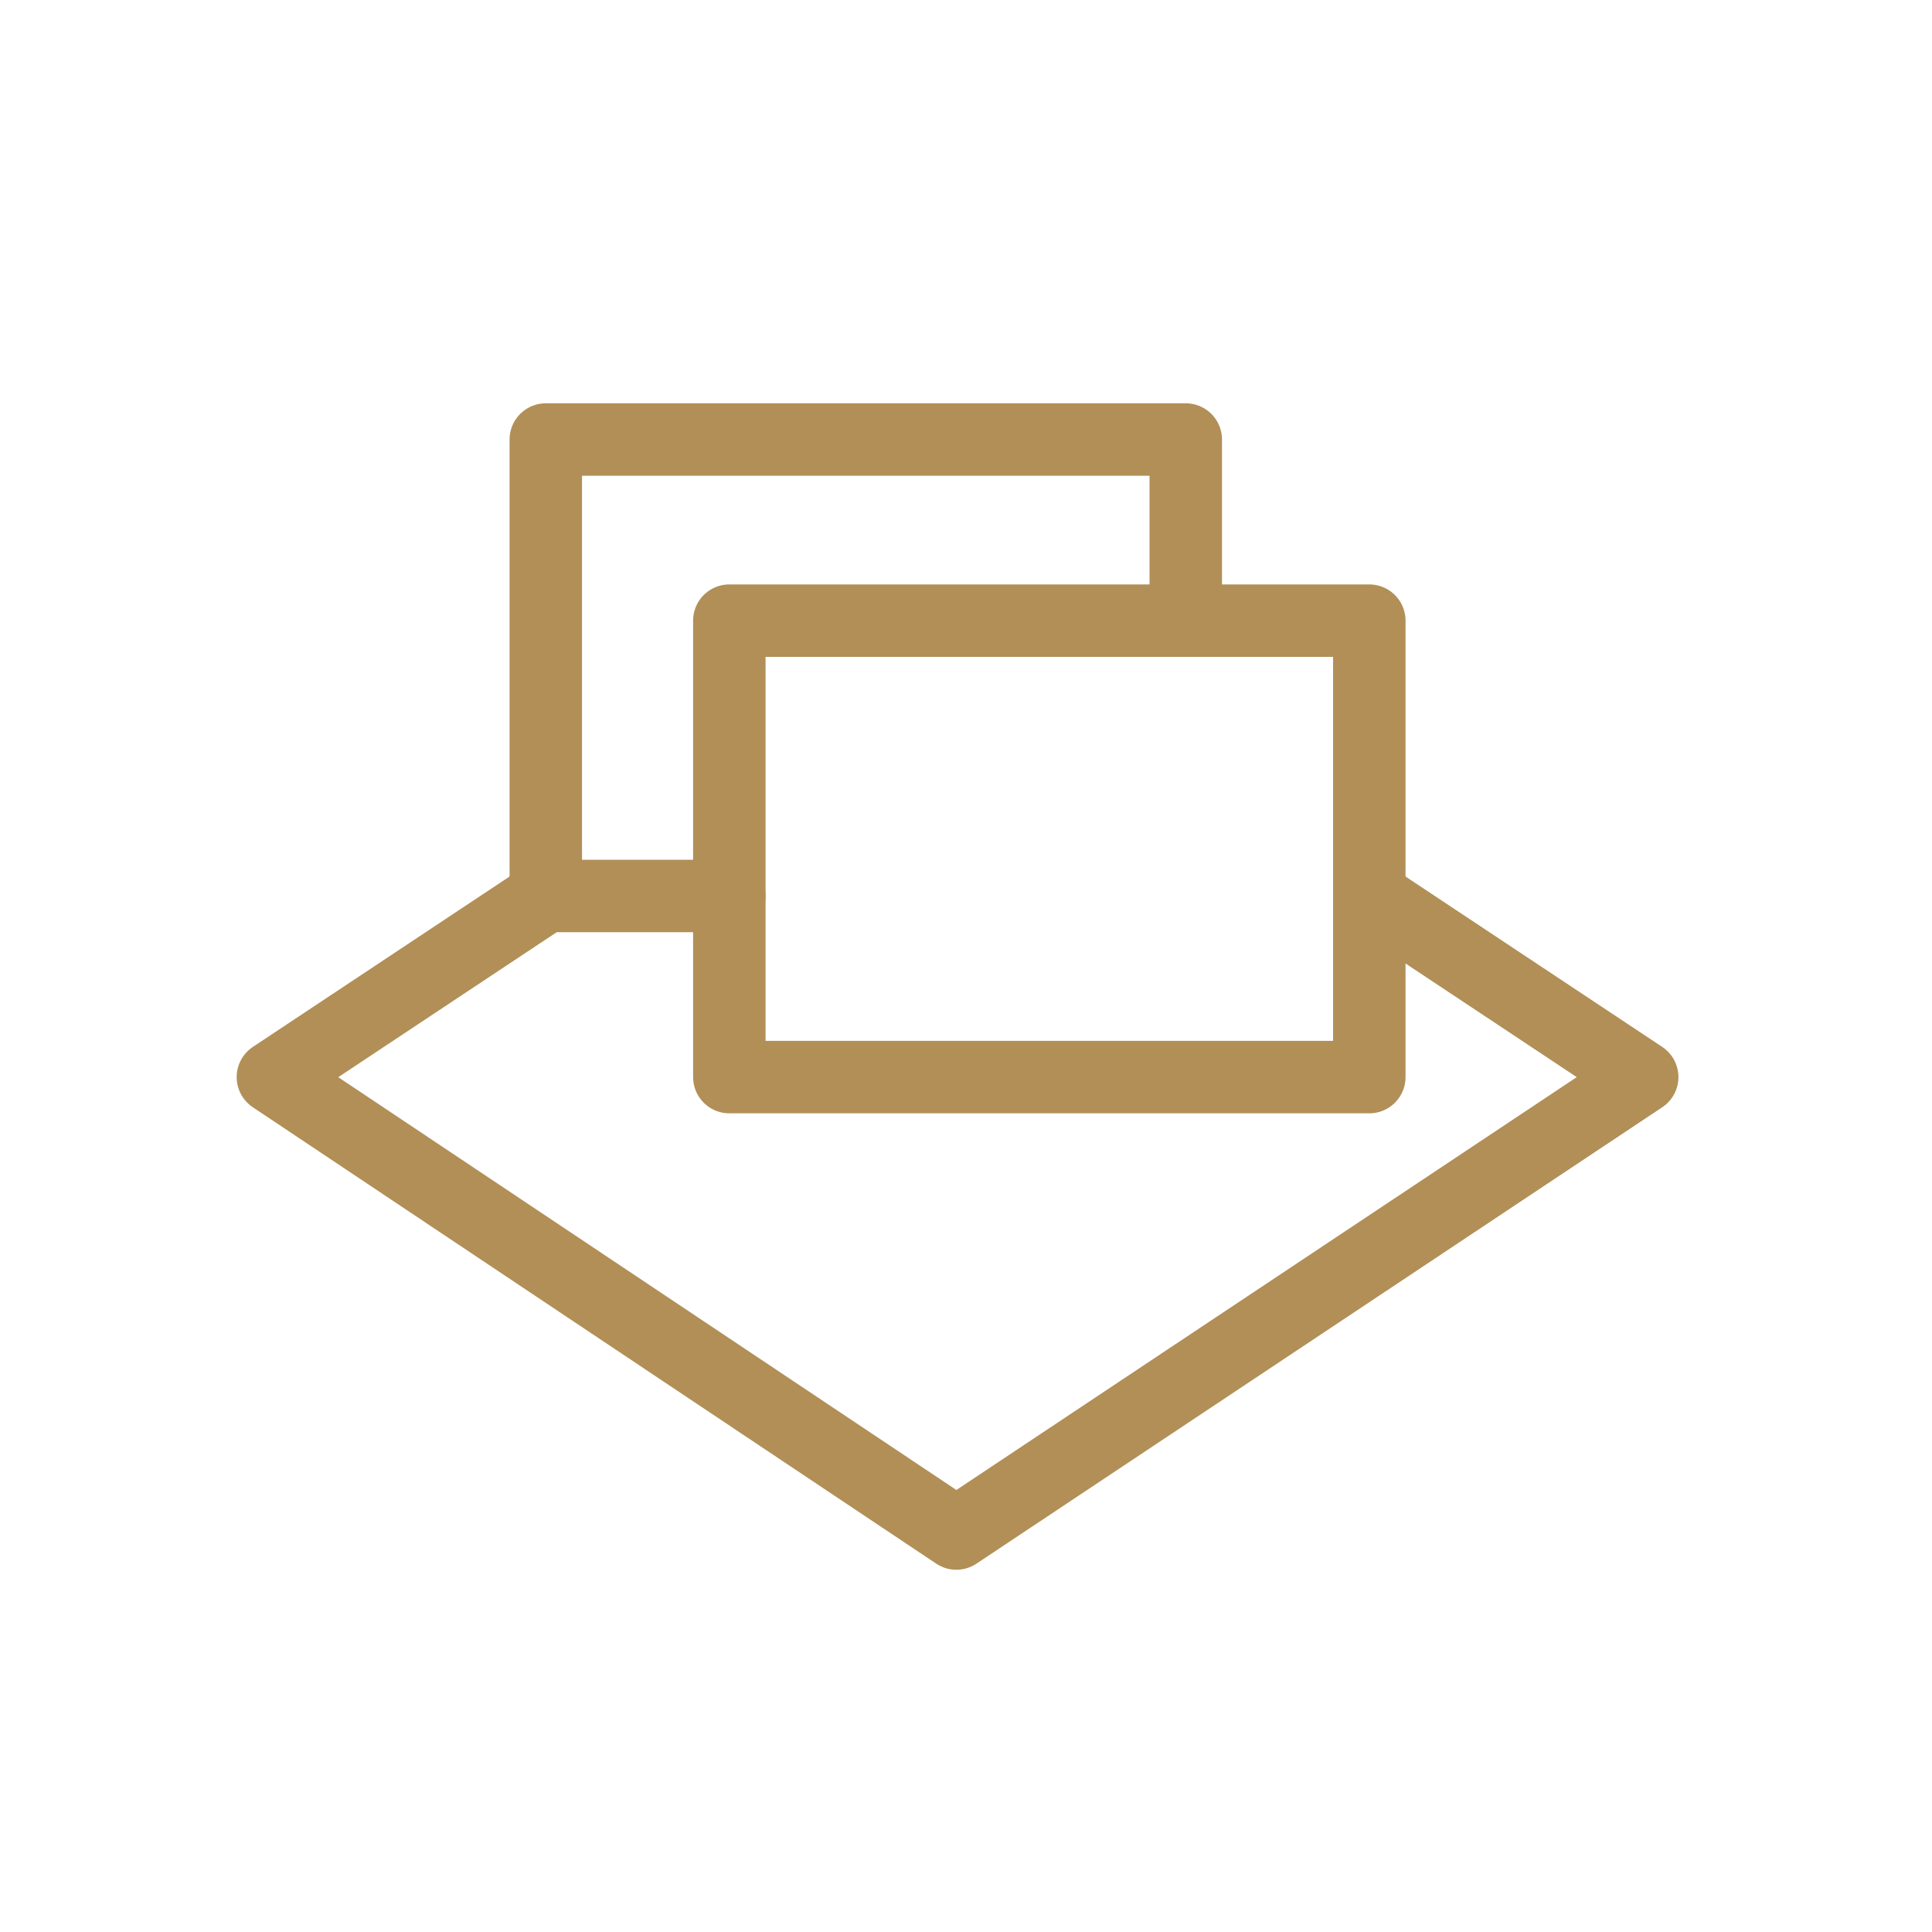
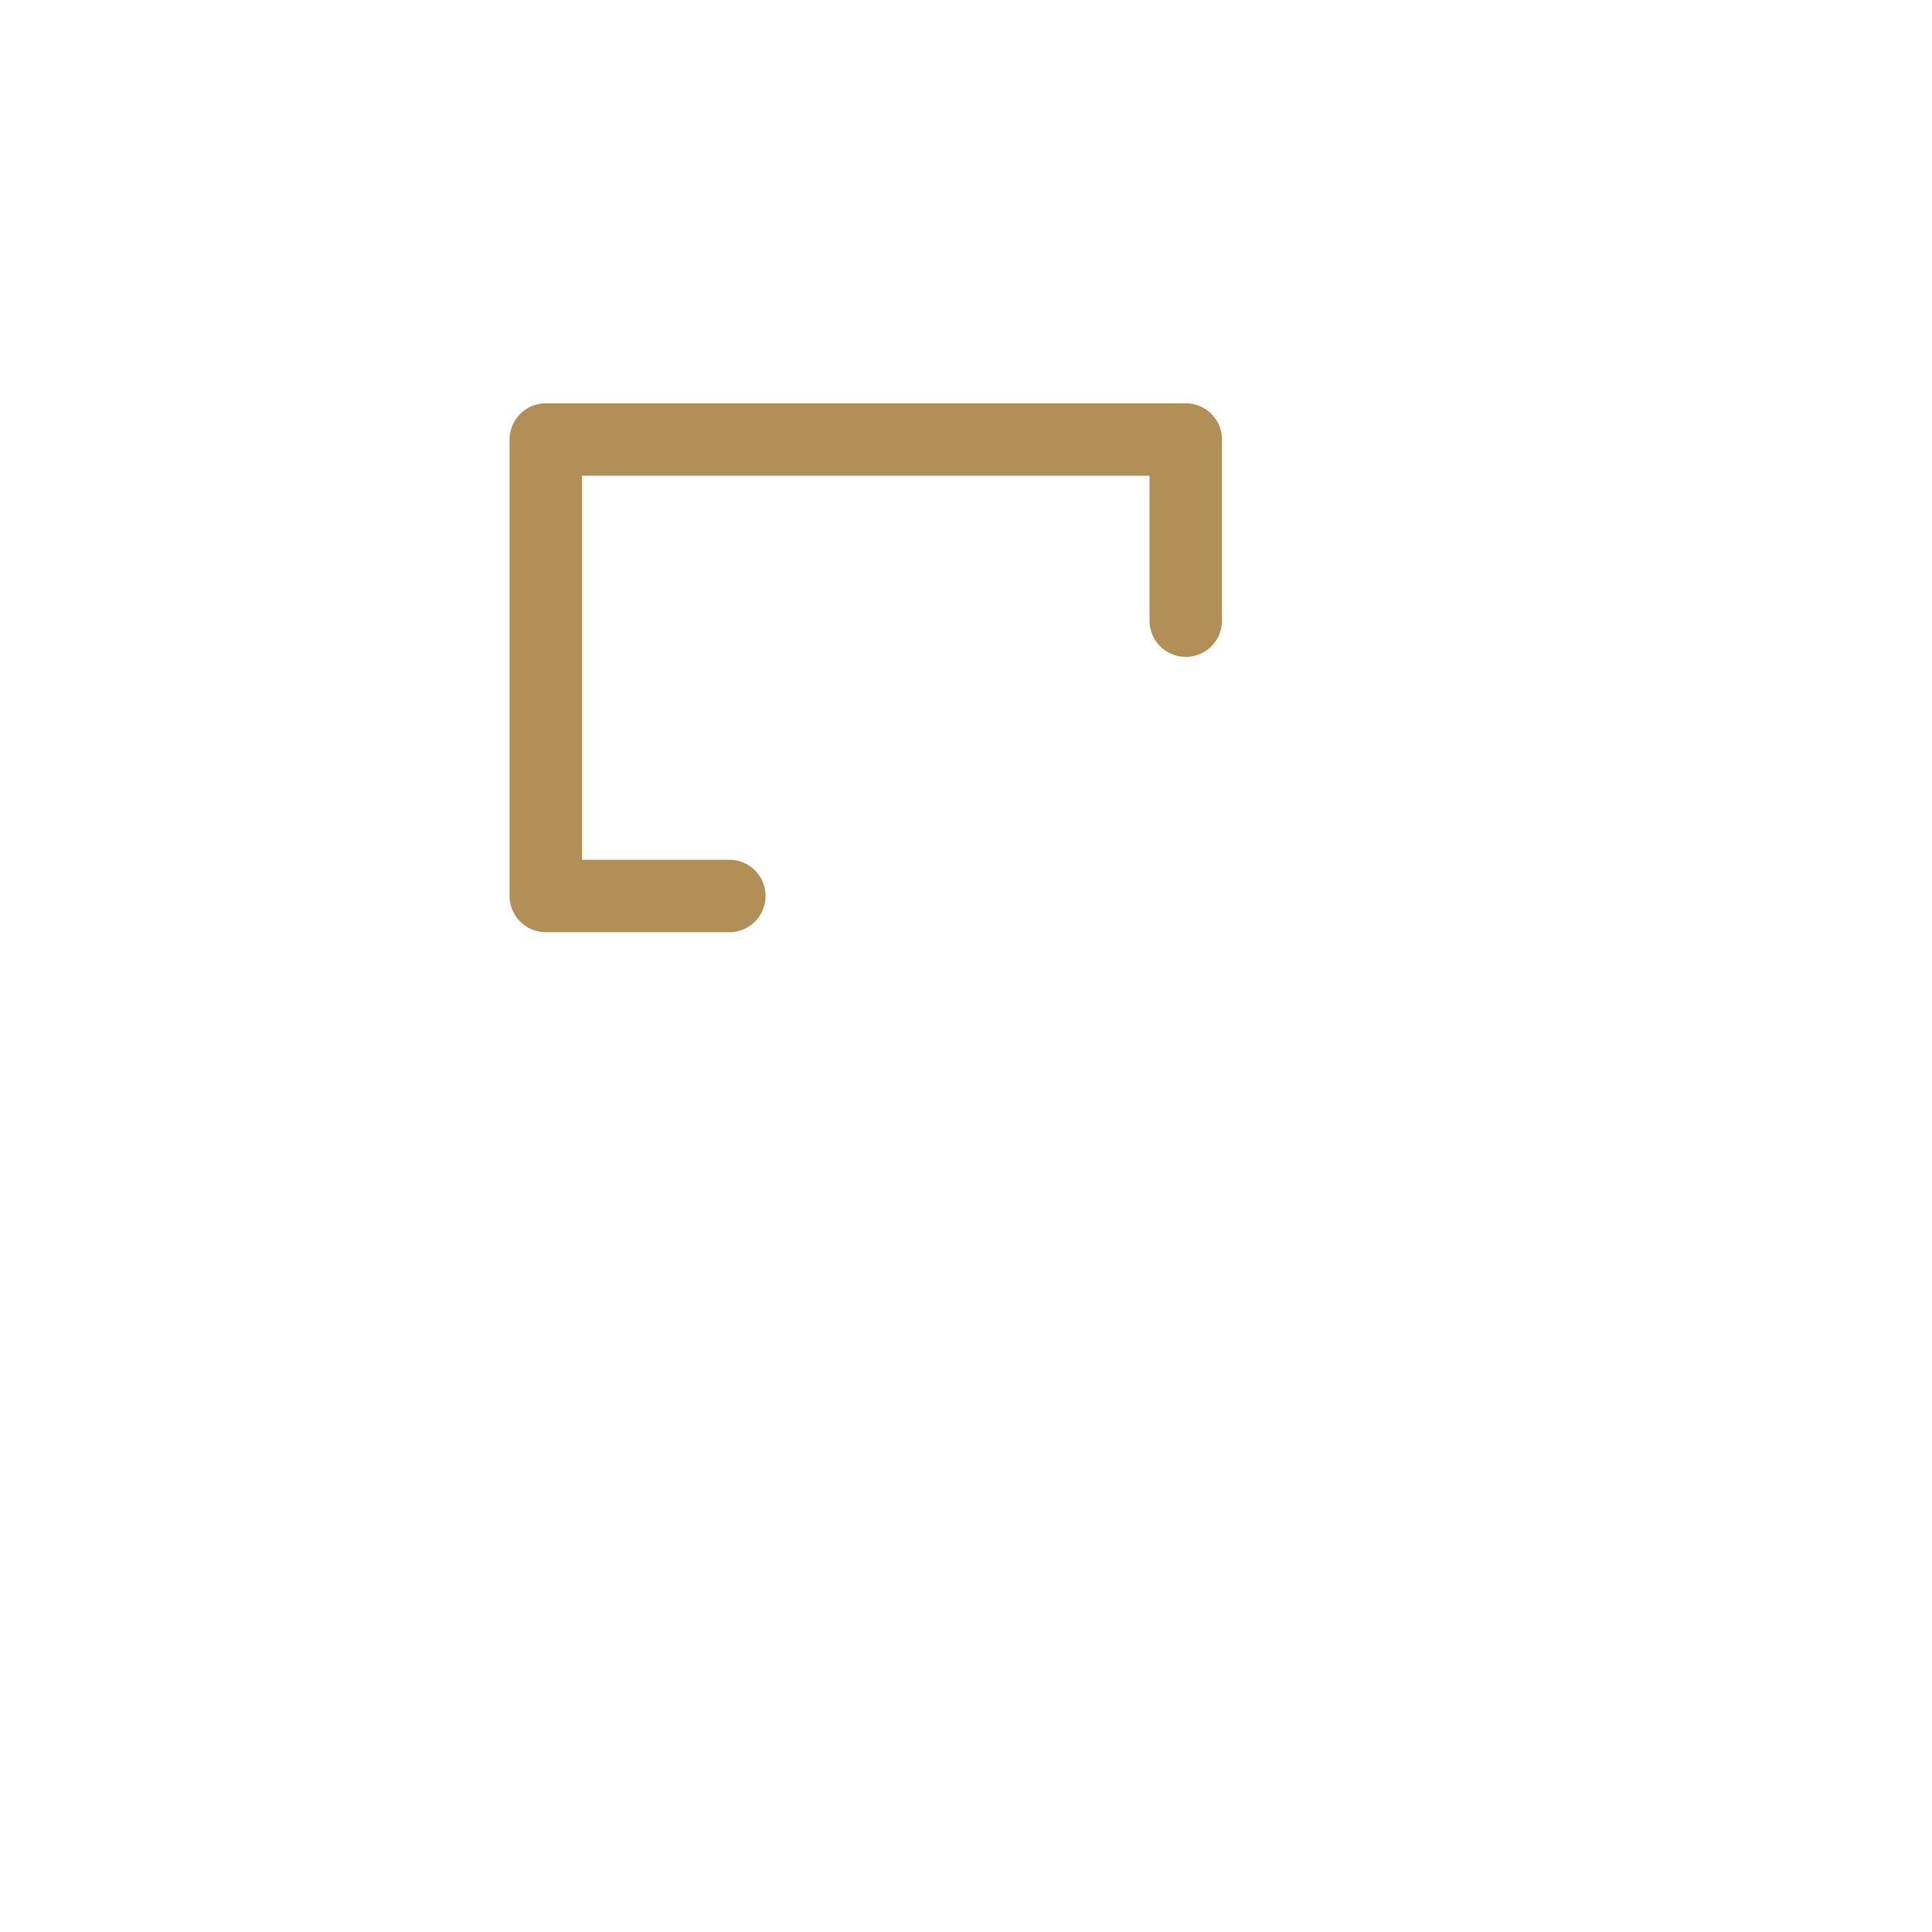
<svg xmlns="http://www.w3.org/2000/svg" version="1.1" id="Ebene_1" x="0px" y="0px" viewBox="0 0 80 80" style="enable-background:new 0 0 80 80;" xml:space="preserve">
  <style type="text/css">
	.st0{fill:none;stroke:#B18F57;stroke-width:3;stroke-linecap:round;stroke-linejoin:round;}
	.st1{enable-background:new    ;}
	.st2{fill:#B18F57;}
	.st3{fill:none;stroke:#B18F57;stroke-width:3;stroke-linecap:round;}
	.st4{fill:#FFFFFF;stroke:#B18F57;stroke-width:3;stroke-linecap:round;stroke-linejoin:round;}
	.st5{fill:#FFFFFF;}
	.st6{fill:#0070BA;}
	.st7{fill:none;}
</style>
  <g>
-     <rect x="30.2" y="25.7" class="st0" width="26.5" height="18.9" />
    <polyline class="st0" points="30.2,37.1 22.6,37.1 22.6,18.2 49.1,18.2 49.1,25.7  " />
-     <polyline class="st0" points="22.6,37.1 11.3,44.6 39.6,63.5 68,44.6 56.7,37.1  " />
  </g>
</svg>